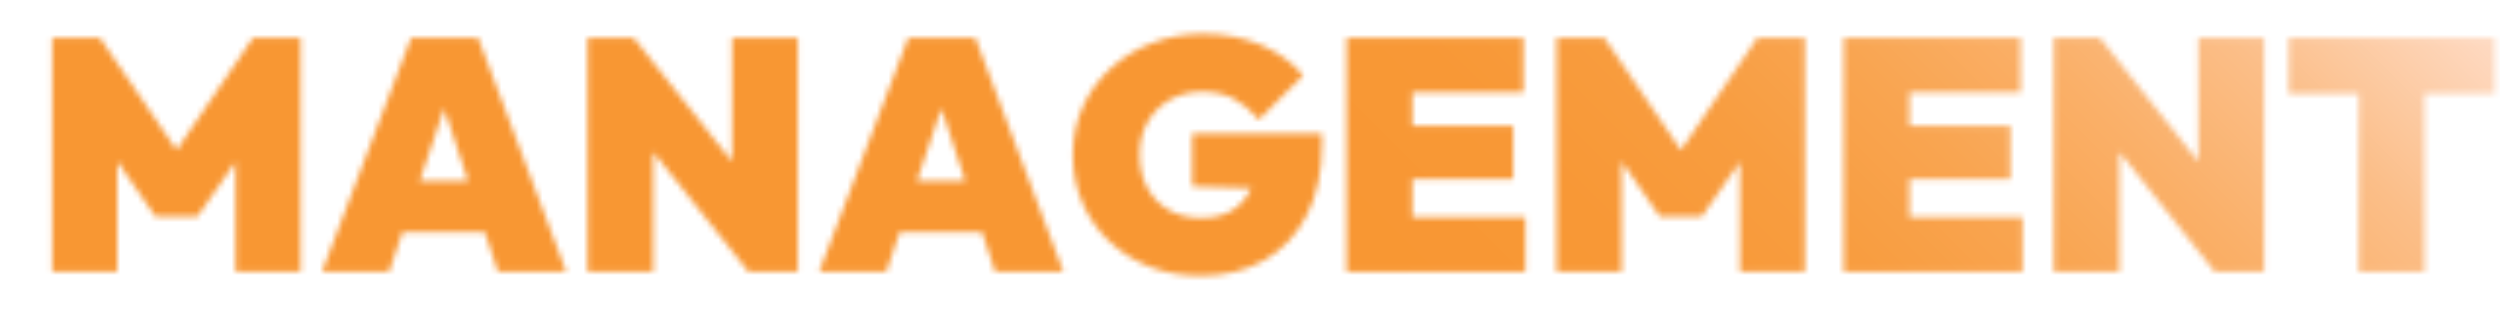
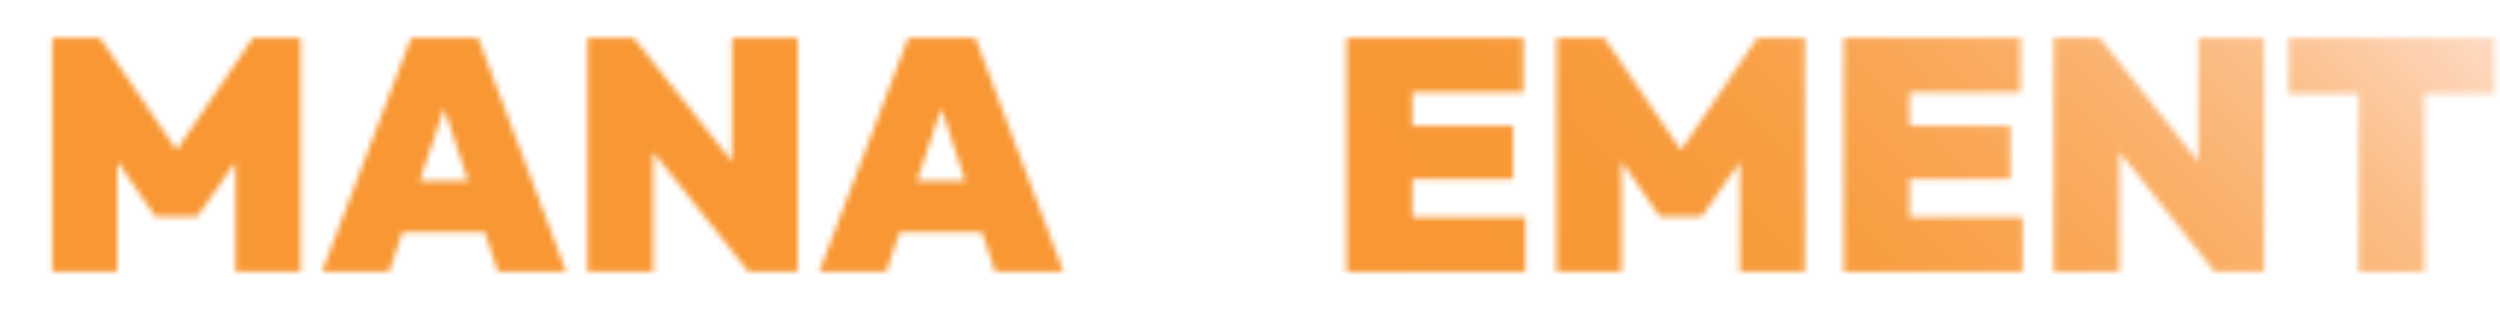
<svg xmlns="http://www.w3.org/2000/svg" id="Layout_ID1_Redesign_Bild" data-name="Layout ID1 Redesign Bild" viewBox="0 0 426.3 52.68">
  <defs>
    <style>
      .cls-1 {
        mask: url(#mask);
      }

      .cls-2 {
        fill: #fff;
      }

      .cls-3 {
        fill: url(#Unbenannter_Verlauf_88);
      }
    </style>
    <mask id="mask" x="0" y="-.61" width="426.3" height="61.97" maskUnits="userSpaceOnUse">
      <g>
        <path class="cls-2" d="M8.91,46.34V6.45h8.12l14.85,21.74h-3.53l14.79-21.74h8.12v39.9h-11.09v-21.52l1.62.45-8.12,11.65h-7.17l-8.07-11.65,1.57-.45v21.52h-11.09Z" />
        <path class="cls-2" d="M54.91,46.34l15.19-39.9h11.43l15.02,39.9h-11.65l-11.15-33.9h4.03l-11.43,33.9h-11.43ZM64.77,39.62v-8.74h22.3v8.74h-22.3Z" />
        <path class="cls-2" d="M100.19,46.34V6.45h7.84l3.36,8.41v31.49h-11.21ZM127.64,46.34l-23.14-29.08,3.53-10.82,23.14,29.08-3.53,10.81ZM127.64,46.34l-2.8-8.85V6.45h11.21v39.9h-8.4Z" />
        <path class="cls-2" d="M139.69,46.34l15.19-39.9h11.43l15.02,39.9h-11.65l-11.15-33.9h4.03l-11.43,33.9h-11.43ZM149.55,39.62v-8.74h22.3v8.74h-22.3Z" />
-         <path class="cls-2" d="M204.63,47.02c-3.1,0-5.97-.51-8.6-1.54-2.63-1.03-4.93-2.47-6.89-4.34-1.96-1.87-3.48-4.05-4.57-6.56-1.08-2.5-1.62-5.23-1.62-8.18s.57-5.73,1.71-8.24c1.14-2.5,2.73-4.68,4.76-6.53,2.04-1.85,4.4-3.29,7.09-4.31,2.69-1.03,5.57-1.54,8.63-1.54,3.7,0,7.01.64,9.95,1.91,2.93,1.27,5.31,2.99,7.14,5.16l-7.56,7.56c-1.38-1.61-2.82-2.8-4.31-3.59-1.49-.78-3.29-1.18-5.38-1.18-1.98,0-3.77.44-5.38,1.32-1.61.88-2.89,2.12-3.84,3.73-.95,1.61-1.43,3.49-1.43,5.66s.44,4.06,1.32,5.69c.88,1.62,2.1,2.89,3.67,3.78,1.57.9,3.4,1.34,5.49,1.34s3.72-.39,5.1-1.18c1.38-.78,2.44-1.91,3.17-3.36.73-1.46,1.09-3.17,1.09-5.16l7.68,4.88-18.55-.56v-8.97h22.13v1.68c0,4.78-.87,8.85-2.61,12.22-1.74,3.36-4.17,5.92-7.28,7.68-3.12,1.76-6.75,2.63-10.9,2.63Z" />
        <path class="cls-2" d="M229.62,46.34V6.45h11.21v39.9h-11.21ZM238.7,15.75V6.45h21.07v9.3h-21.07ZM238.7,30.54v-9.08h19.33v9.08h-19.33ZM238.7,46.34v-9.3h21.41v9.3h-21.41Z" />
        <path class="cls-2" d="M265.43,46.34V6.45h8.12l14.85,21.74h-3.53l14.79-21.74h8.12v39.9h-11.09v-21.52l1.62.45-8.12,11.65h-7.17l-8.07-11.65,1.57-.45v21.52h-11.09Z" />
        <path class="cls-2" d="M314.4,46.34V6.45h11.21v39.9h-11.21ZM323.48,15.75V6.45h21.07v9.3h-21.07ZM323.48,30.54v-9.08h19.33v9.08h-19.33ZM323.48,46.34v-9.3h21.41v9.3h-21.41Z" />
        <path class="cls-2" d="M350.21,46.34V6.45h7.84l3.36,8.41v31.49h-11.21ZM377.66,46.34l-23.14-29.08,3.53-10.82,23.14,29.08-3.53,10.81ZM377.66,46.34l-2.8-8.85V6.45h11.21v39.9h-8.4Z" />
        <path class="cls-2" d="M390.27,15.97V6.45h35.13v9.53h-35.13ZM402.21,46.34V6.45h11.21v39.9h-11.21Z" />
      </g>
    </mask>
    <linearGradient id="Unbenannter_Verlauf_88" data-name="Unbenannter Verlauf 88" x1="93.41" y1="146.08" x2="332.89" y2="-93.41" gradientUnits="userSpaceOnUse">
      <stop offset=".51" stop-color="#f89733" />
      <stop offset=".6" stop-color="#f89836" />
      <stop offset=".68" stop-color="#f89d40" />
      <stop offset=".75" stop-color="#f9a551" />
      <stop offset=".82" stop-color="#fab069" />
      <stop offset=".89" stop-color="#fbbe88" />
      <stop offset=".95" stop-color="#fdd0ae" />
      <stop offset="1" stop-color="#ffdfcd" />
    </linearGradient>
  </defs>
  <g class="cls-1">
    <rect class="cls-3" width="426.3" height="52.68" />
  </g>
</svg>